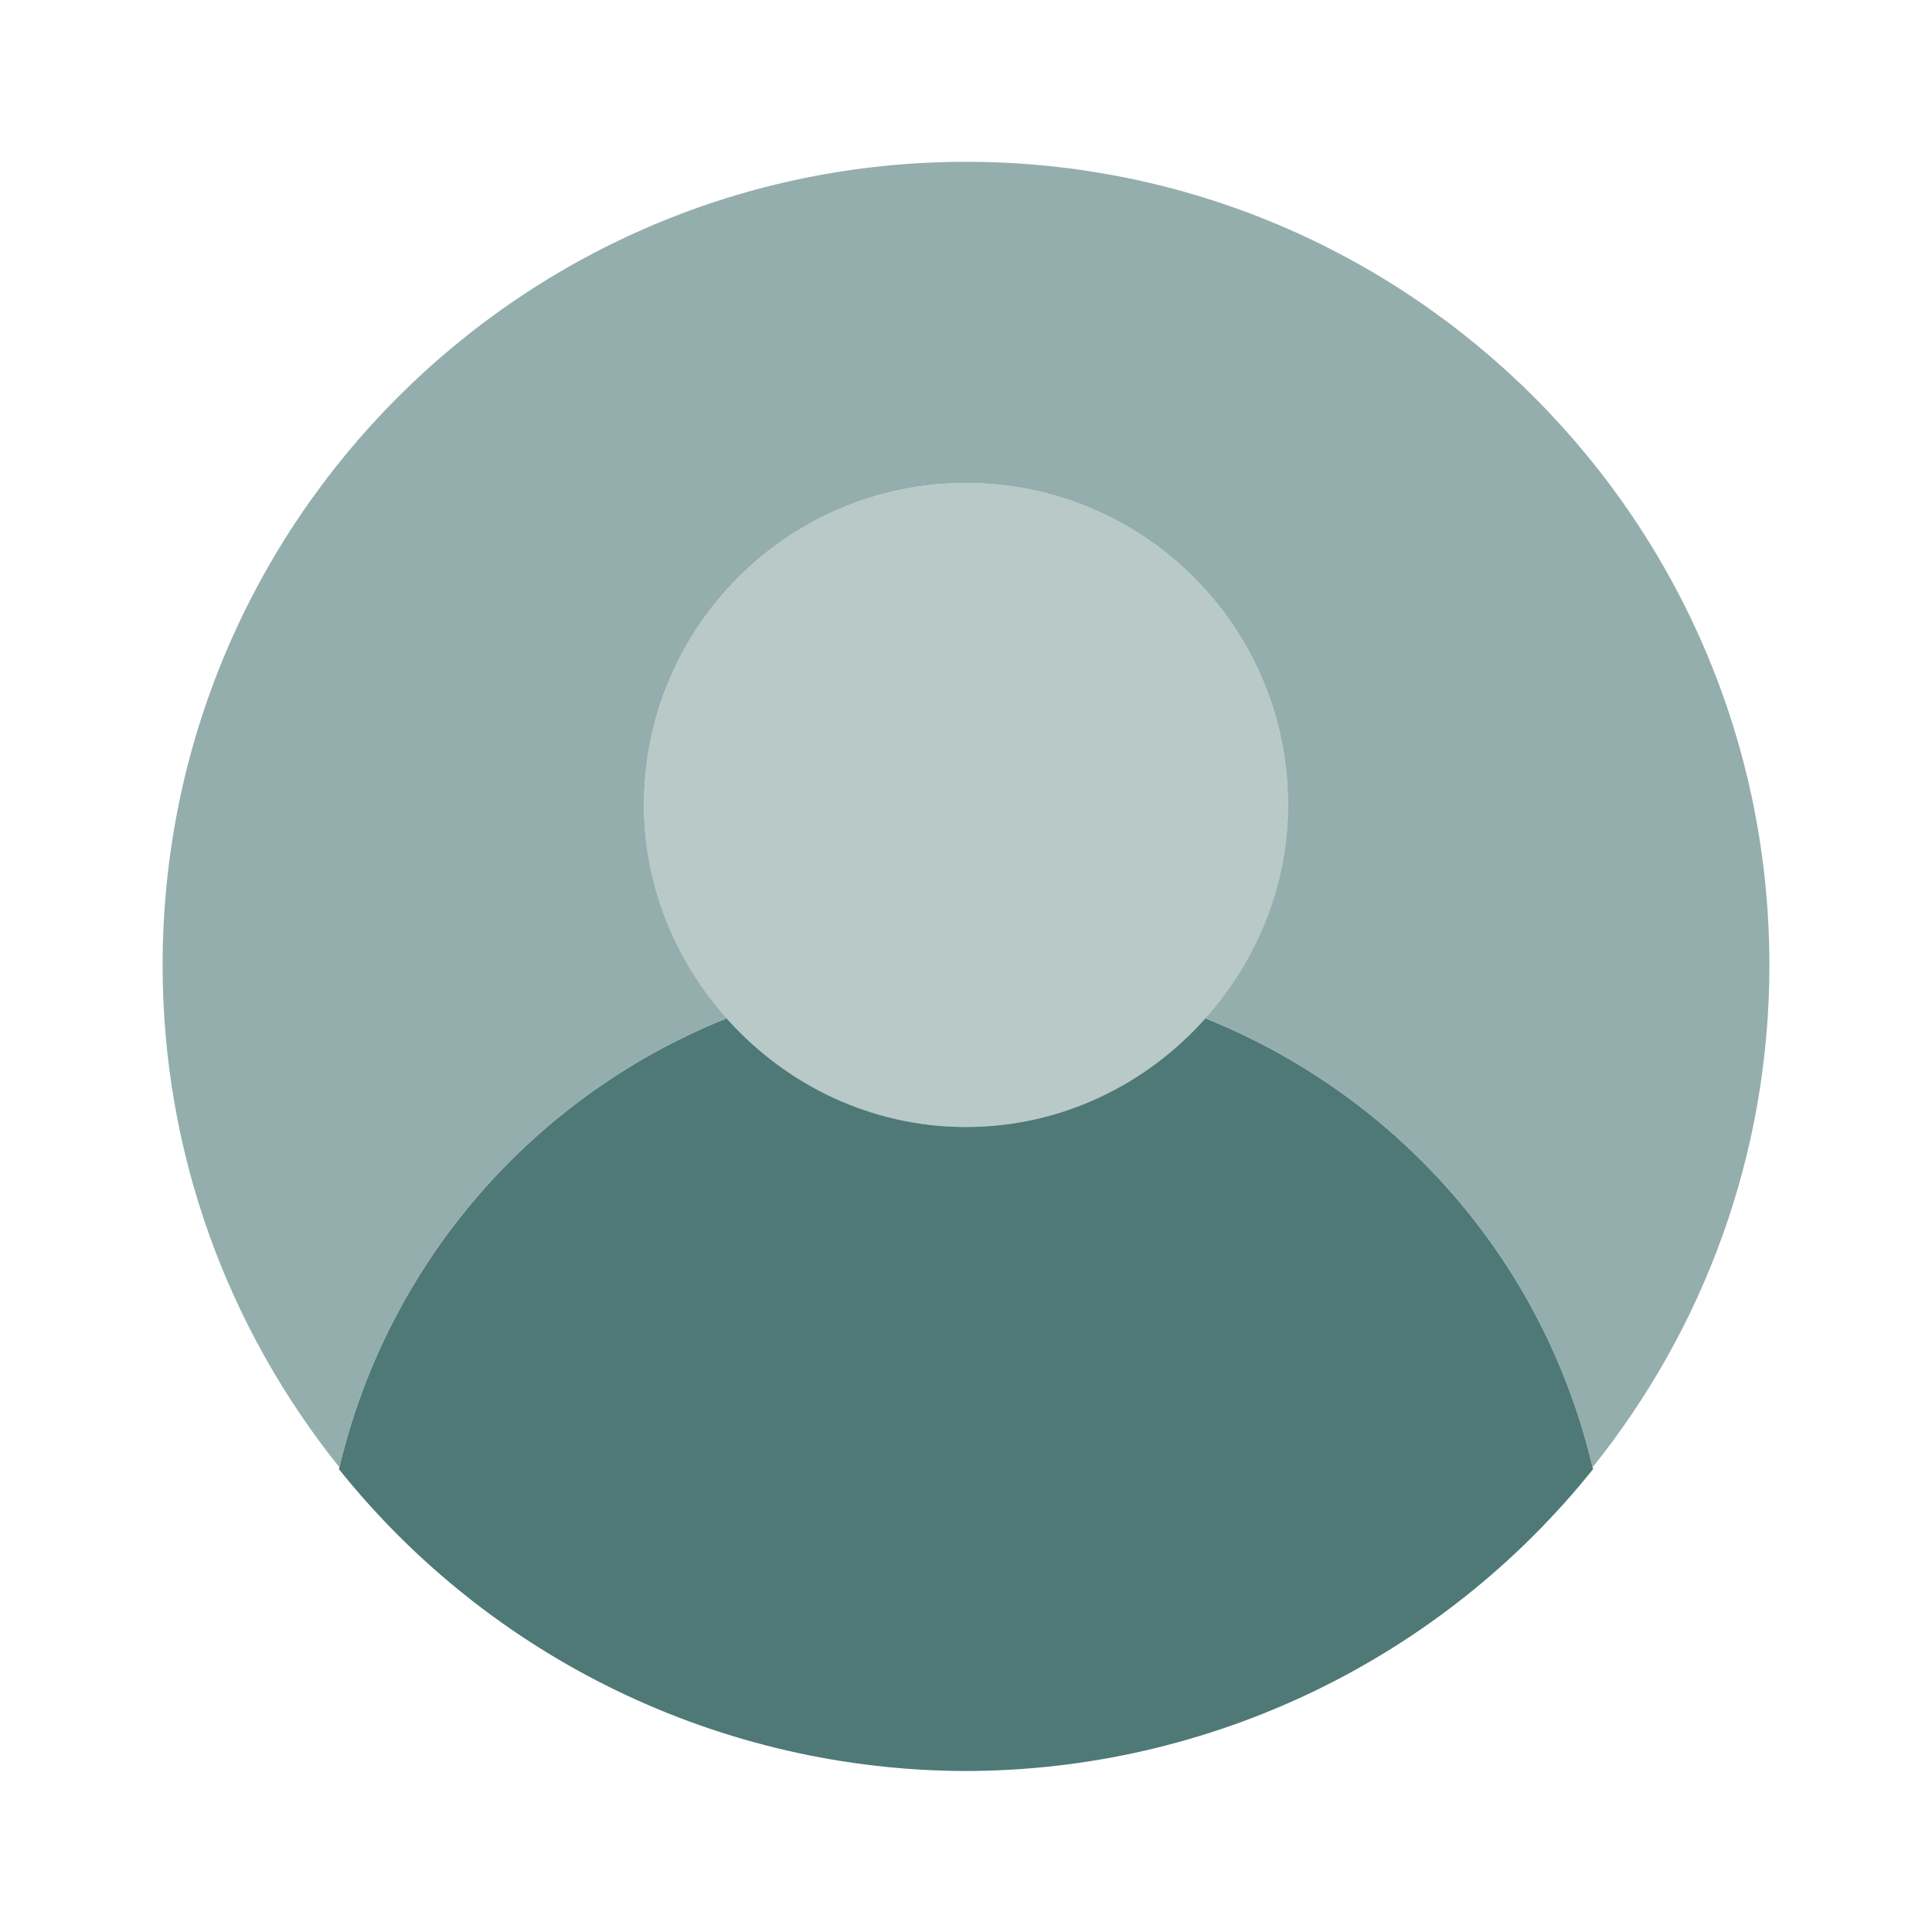
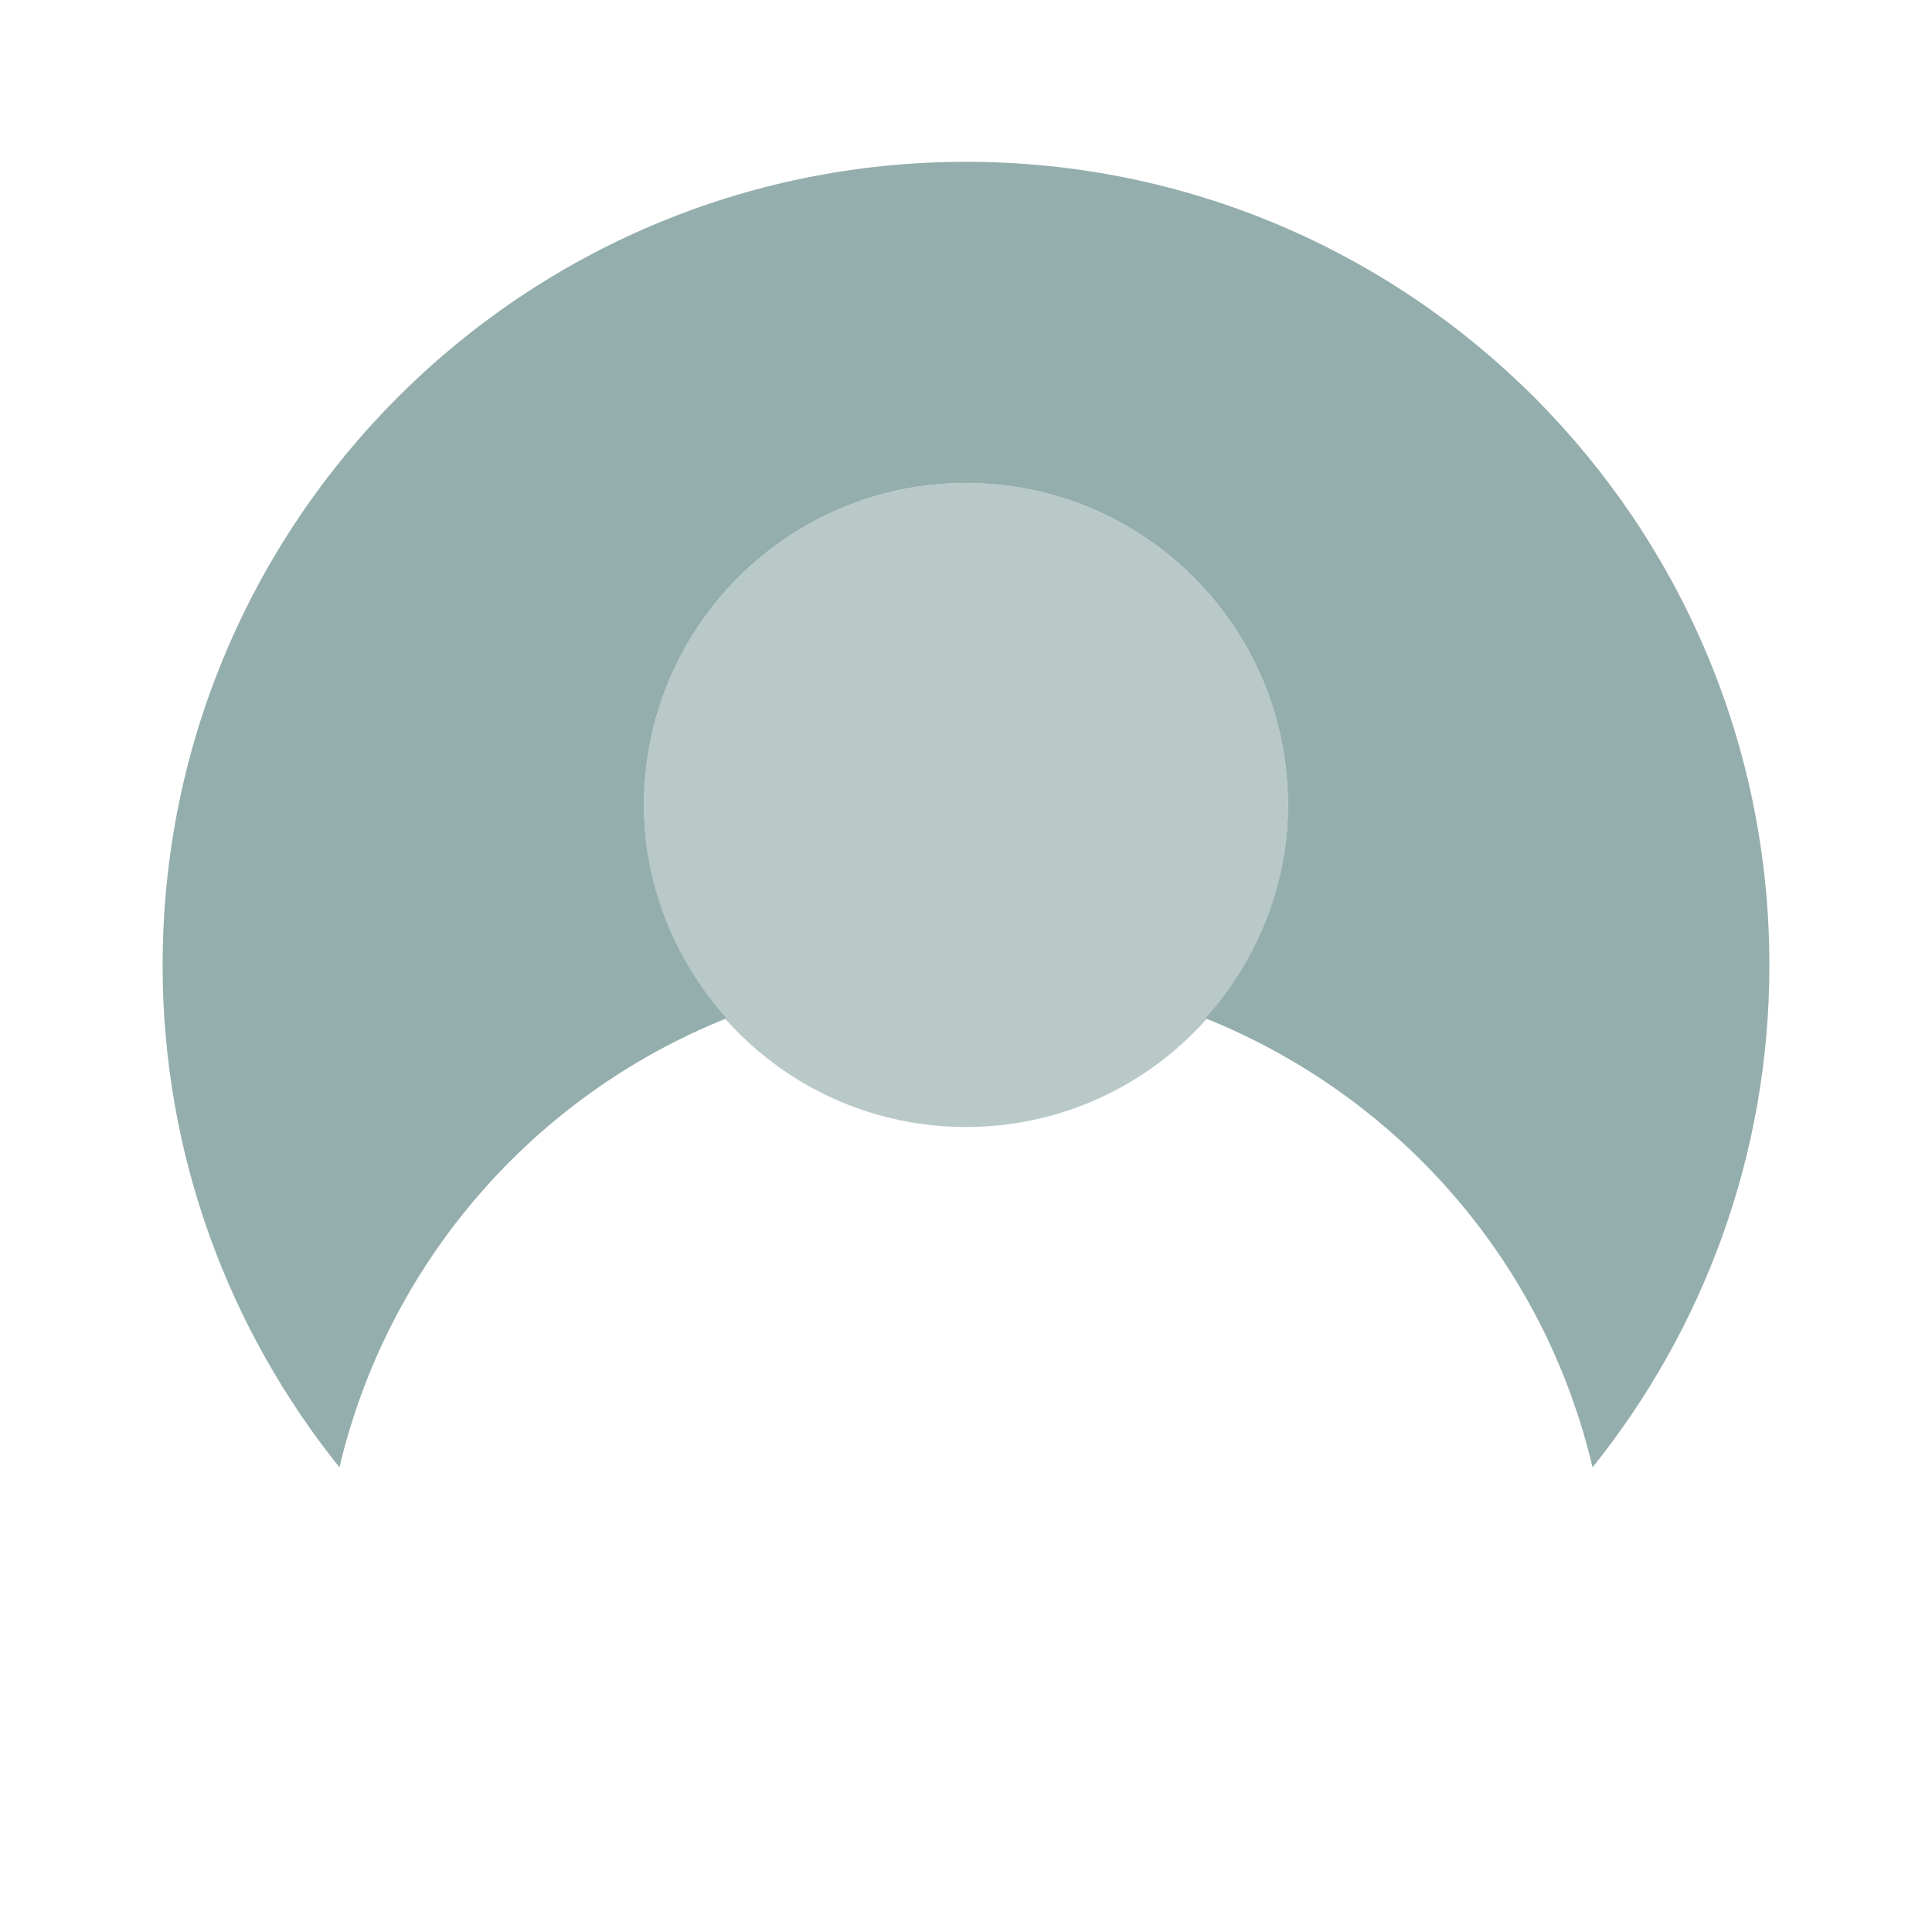
<svg xmlns="http://www.w3.org/2000/svg" width="144" height="144" overflow="hidden">
  <defs>
    <clipPath id="clip0">
      <rect x="185" y="170" width="144" height="144" />
    </clipPath>
  </defs>
  <g clip-path="url(#clip0)" transform="translate(-185 -170)">
    <path d="M281 230C281 243.255 270.255 254 257 254 243.745 254 233 243.255 233 230 233 216.745 243.745 206 257 206 270.255 206 281 216.745 281 230Z" fill="#B8C9C8" />
-     <path d="M274.853 245.901C270.457 250.833 264.126 254 257 254 249.874 254 243.544 250.834 239.148 245.902 224.758 251.671 213.857 264.111 210.26 279.5 221.626 293.695 238.815 301.971 257 302 275.185 301.971 292.375 293.695 303.74 279.5 300.038 263.664 288.877 251.539 274.853 245.901Z" fill="#4E7977" />
    <path d="M239.148 245.902C235.367 241.661 233 236.13 233 230 233 216.745 243.745 206 257 206 270.255 206 281 216.745 281 230 281 236.128 278.633 241.659 274.853 245.901 288.837 251.523 299.967 263.599 303.7 279.369 311.93 269.113 316.88 256.112 316.88 241.94 316.88 208.869 290.071 182.06 257 182.06 223.929 182.06 197.12 208.869 197.12 241.94 197.12 256.112 202.07 269.113 210.3 279.368 213.928 264.042 224.8 251.654 239.148 245.902Z" fill="#94AEAD" />
  </g>
</svg>